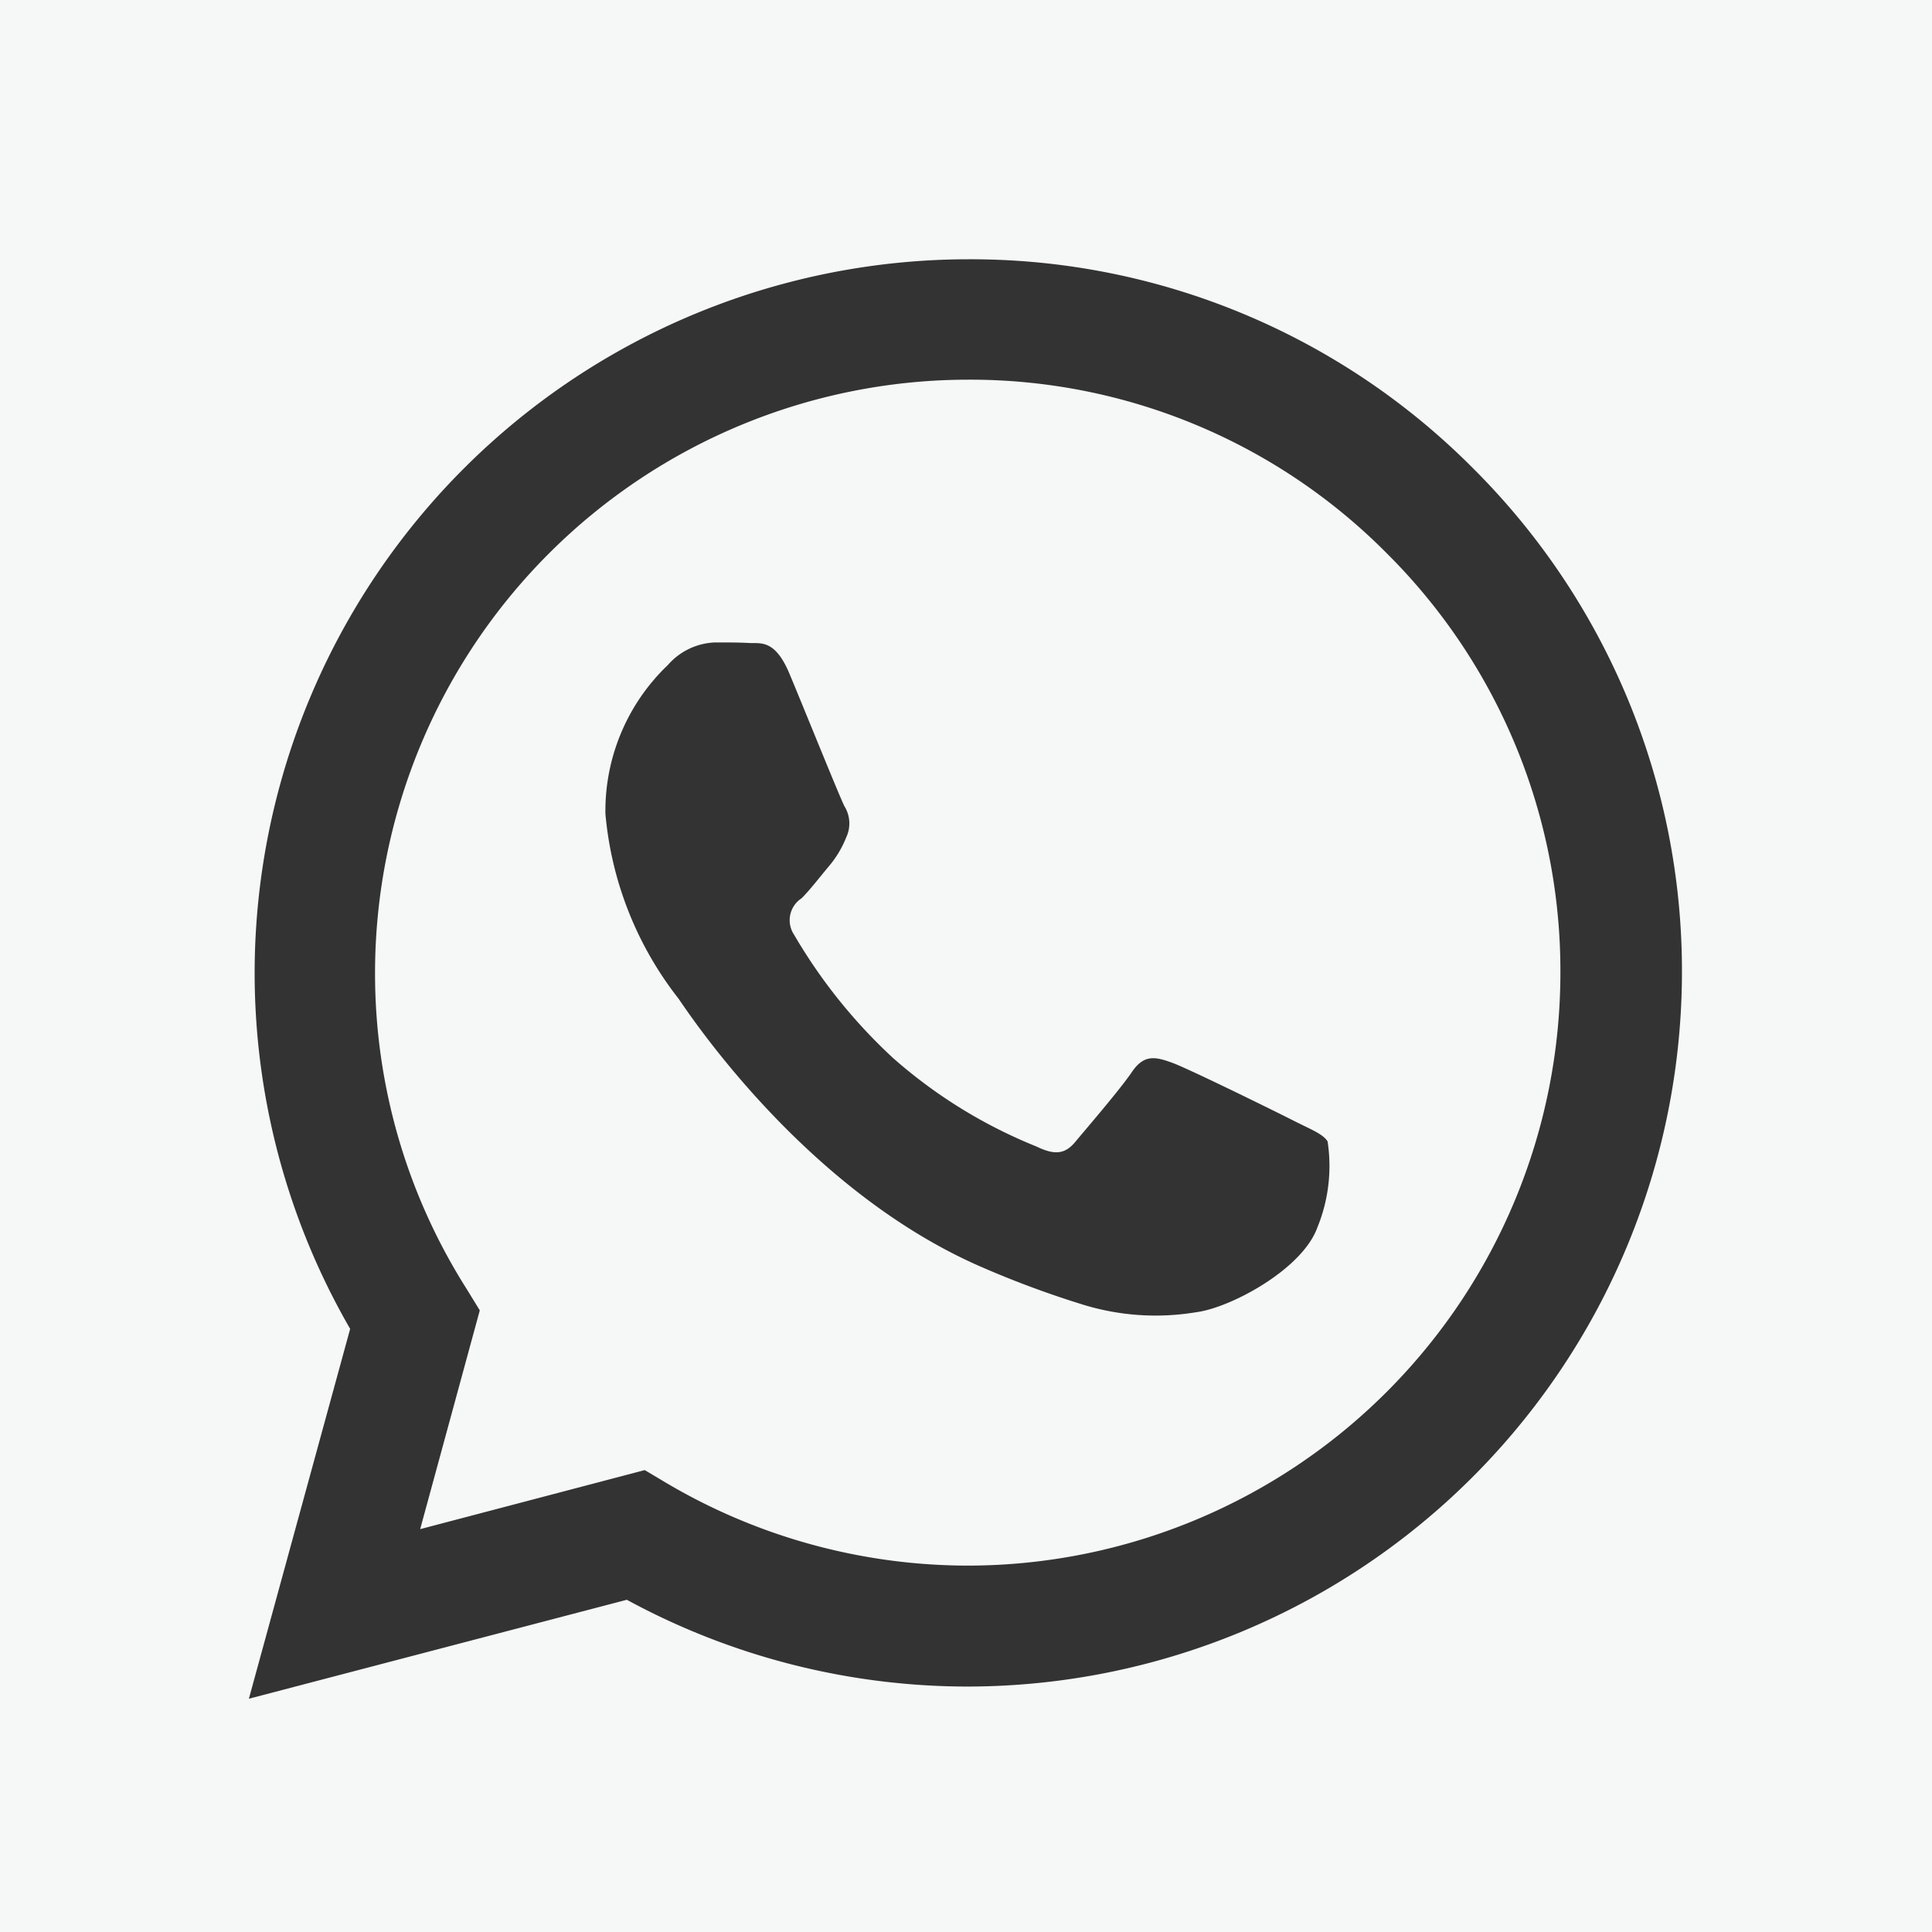
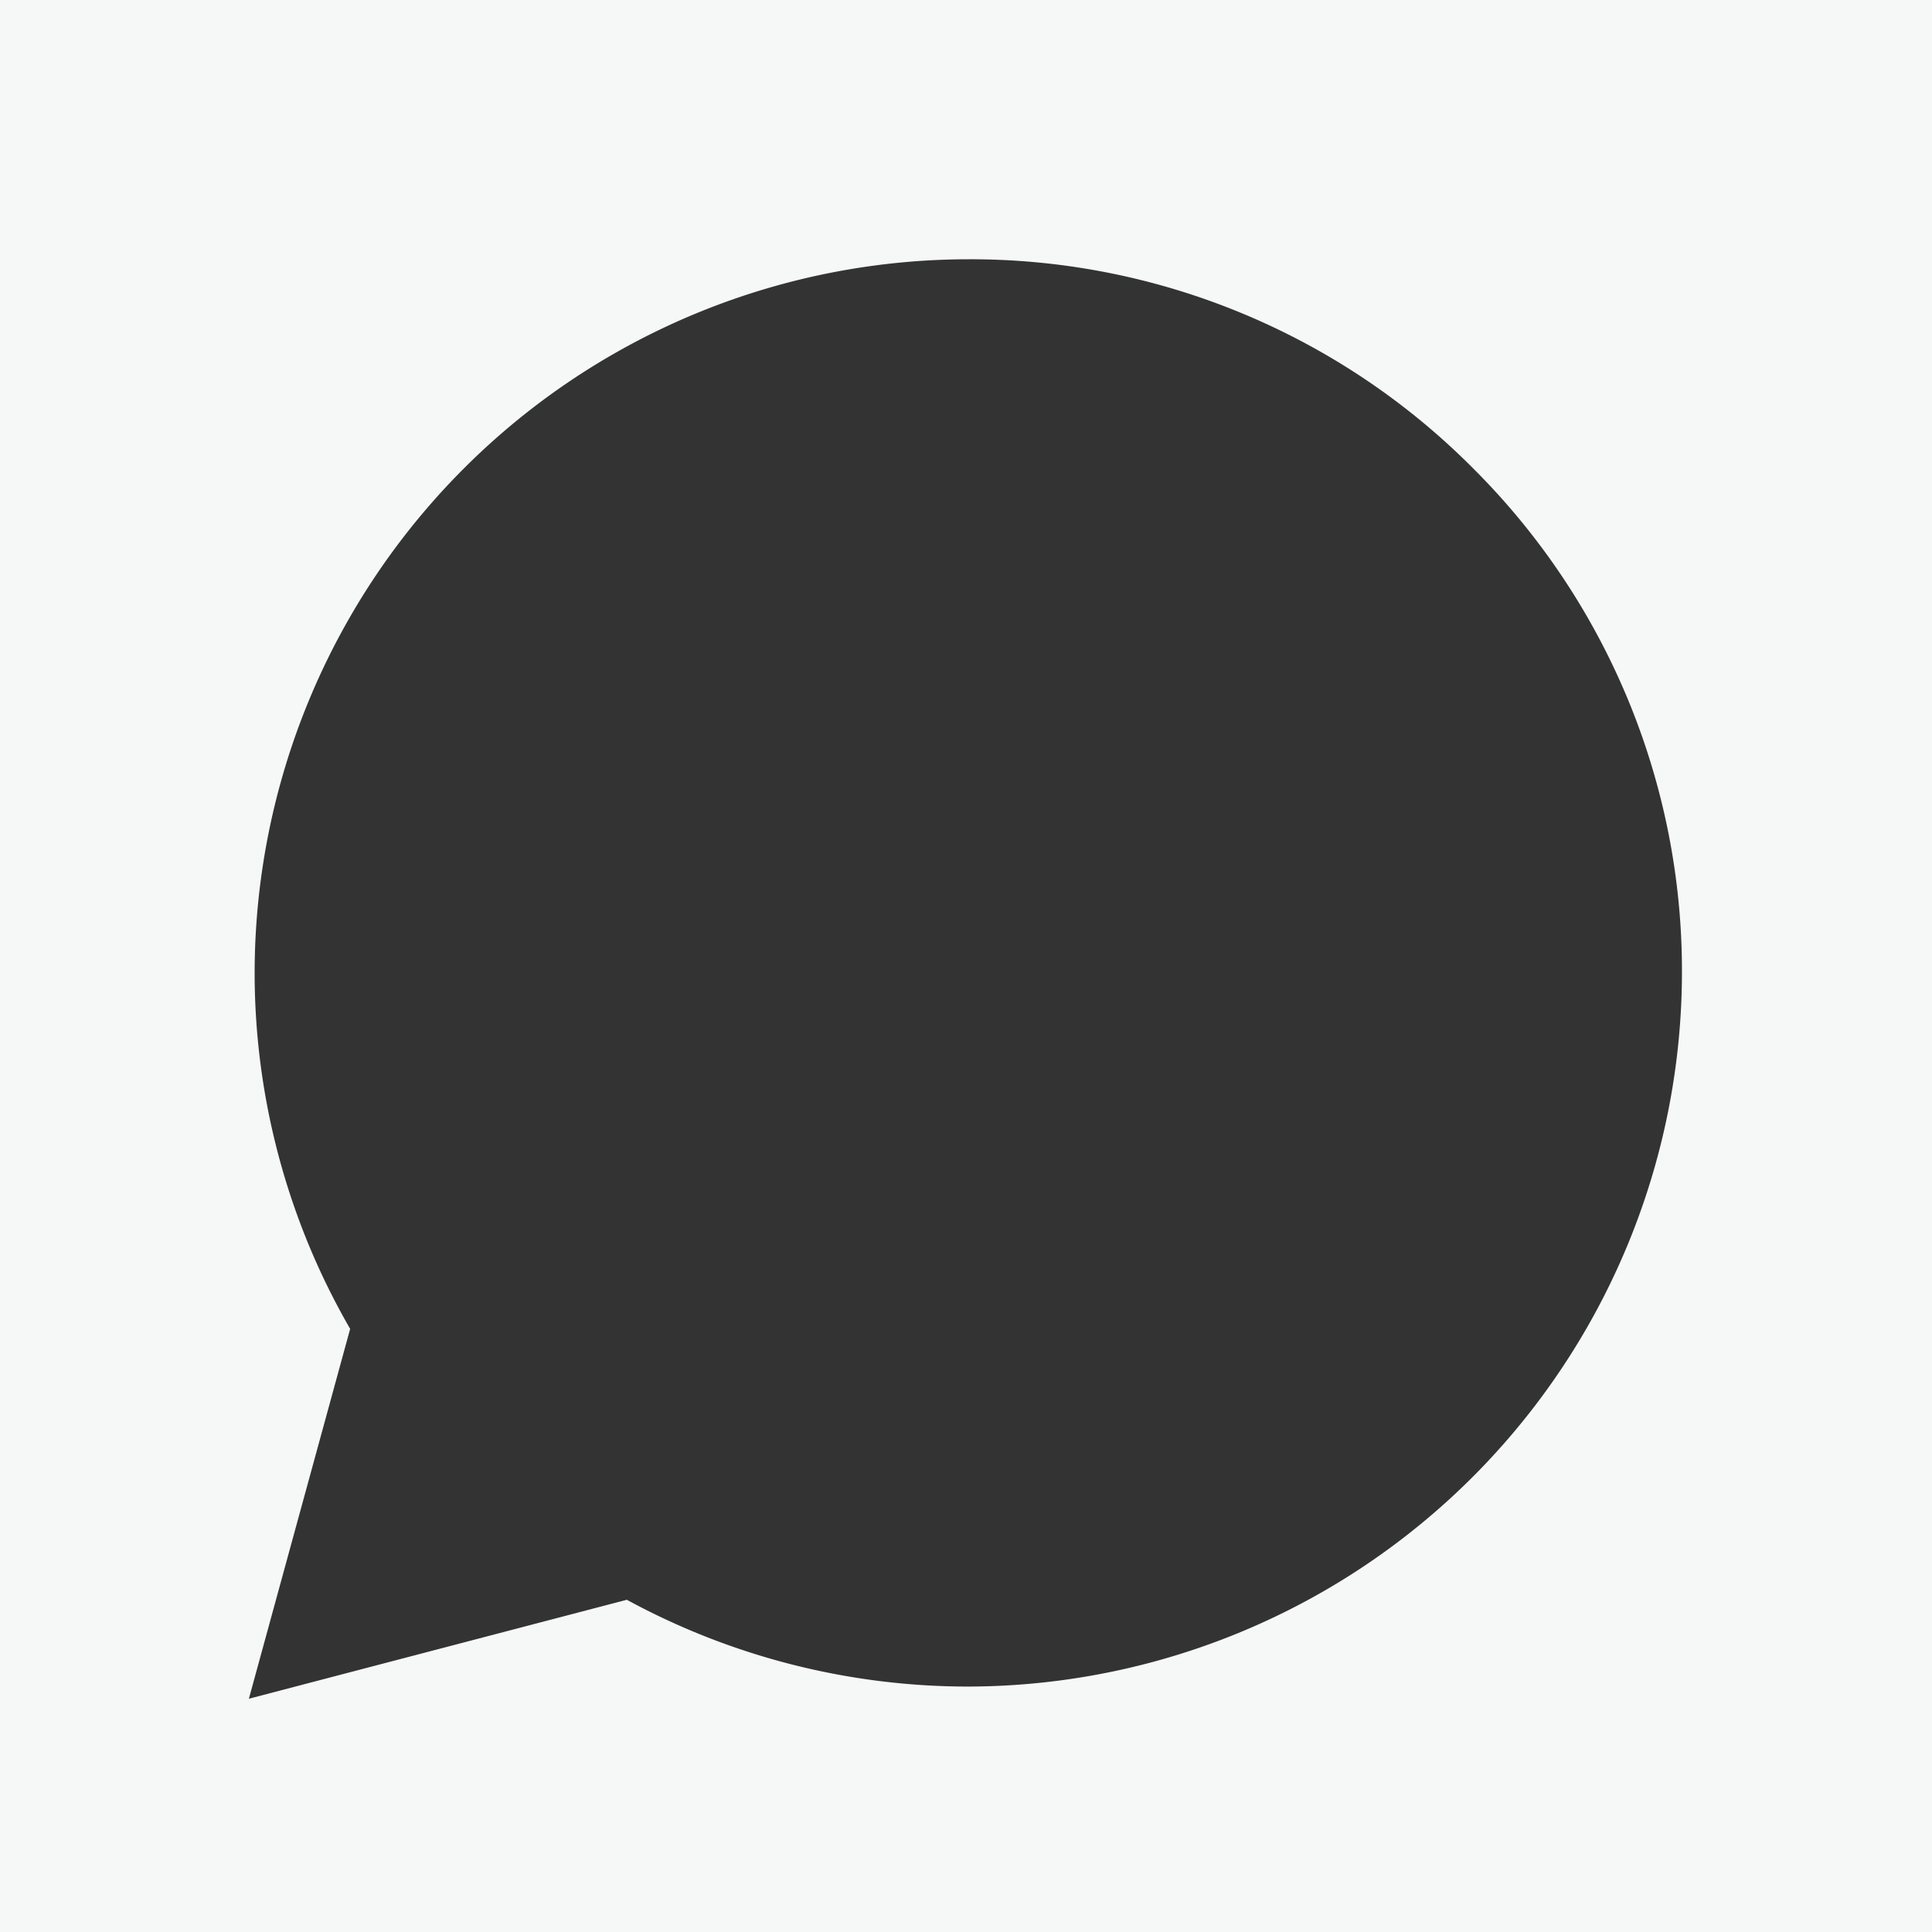
<svg xmlns="http://www.w3.org/2000/svg" width="50" height="50" viewBox="0 0 50 50">
  <rect x="0" y="0" width="50" height="50" fill="#333333" stroke="none" />
  <g id="Group_121" data-name="Group 121" transform="translate(1443.037 -542.614)">
-     <path id="Path_86" data-name="Path 86" d="M-1417.977,552.44a15.361,15.361,0,0,0-15.354,15.338,15.236,15.236,0,0,0,2.352,8.164l.359.584-1.543,5.662,5.812-1.528.554.33a15.366,15.366,0,0,0,7.805,2.142h0a15.349,15.349,0,0,0,15.338-15.339,15.238,15.238,0,0,0-4.494-10.86A15.181,15.181,0,0,0-1417.977,552.44Zm9.032,21.944c-.39,1.079-2.232,2.067-3.116,2.187a6.39,6.39,0,0,1-2.906-.18,25.127,25.127,0,0,1-2.636-.973c-4.629-1.993-7.654-6.651-7.879-6.966a9.042,9.042,0,0,1-1.887-4.778,5.217,5.217,0,0,1,1.617-3.85,1.7,1.7,0,0,1,1.229-.584c.314,0,.614,0,.883.015.285.015.66-.1,1.034.794.389.929,1.3,3.191,1.423,3.43a.846.846,0,0,1,.045.809,2.684,2.684,0,0,1-.464.764c-.225.27-.48.6-.689.809a.676.676,0,0,0-.195.944,13.813,13.813,0,0,0,2.561,3.19,12.859,12.859,0,0,0,3.715,2.292c.464.225.734.2,1-.12s1.153-1.348,1.468-1.812.614-.39,1.033-.24,2.7,1.273,3.146,1.5.764.344.884.539A4.2,4.2,0,0,1-1408.945,574.384Z" fill="#f6f7f7" fill-rule="evenodd" />
    <path id="Path_87" data-name="Path 87" d="M-1443.037,542.614v50h50v-50Zm25.06,43.648h0a18.49,18.49,0,0,1-8.838-2.246l-9.781,2.561,2.621-9.572a18.427,18.427,0,0,1-2.472-9.227,18.485,18.485,0,0,1,18.47-18.454,18.325,18.325,0,0,1,13.061,5.408,18.355,18.355,0,0,1,5.408,13.061A18.507,18.507,0,0,1-1417.977,586.262Z" fill="#f6f7f7" fill-rule="evenodd" />
  </g>
</svg>